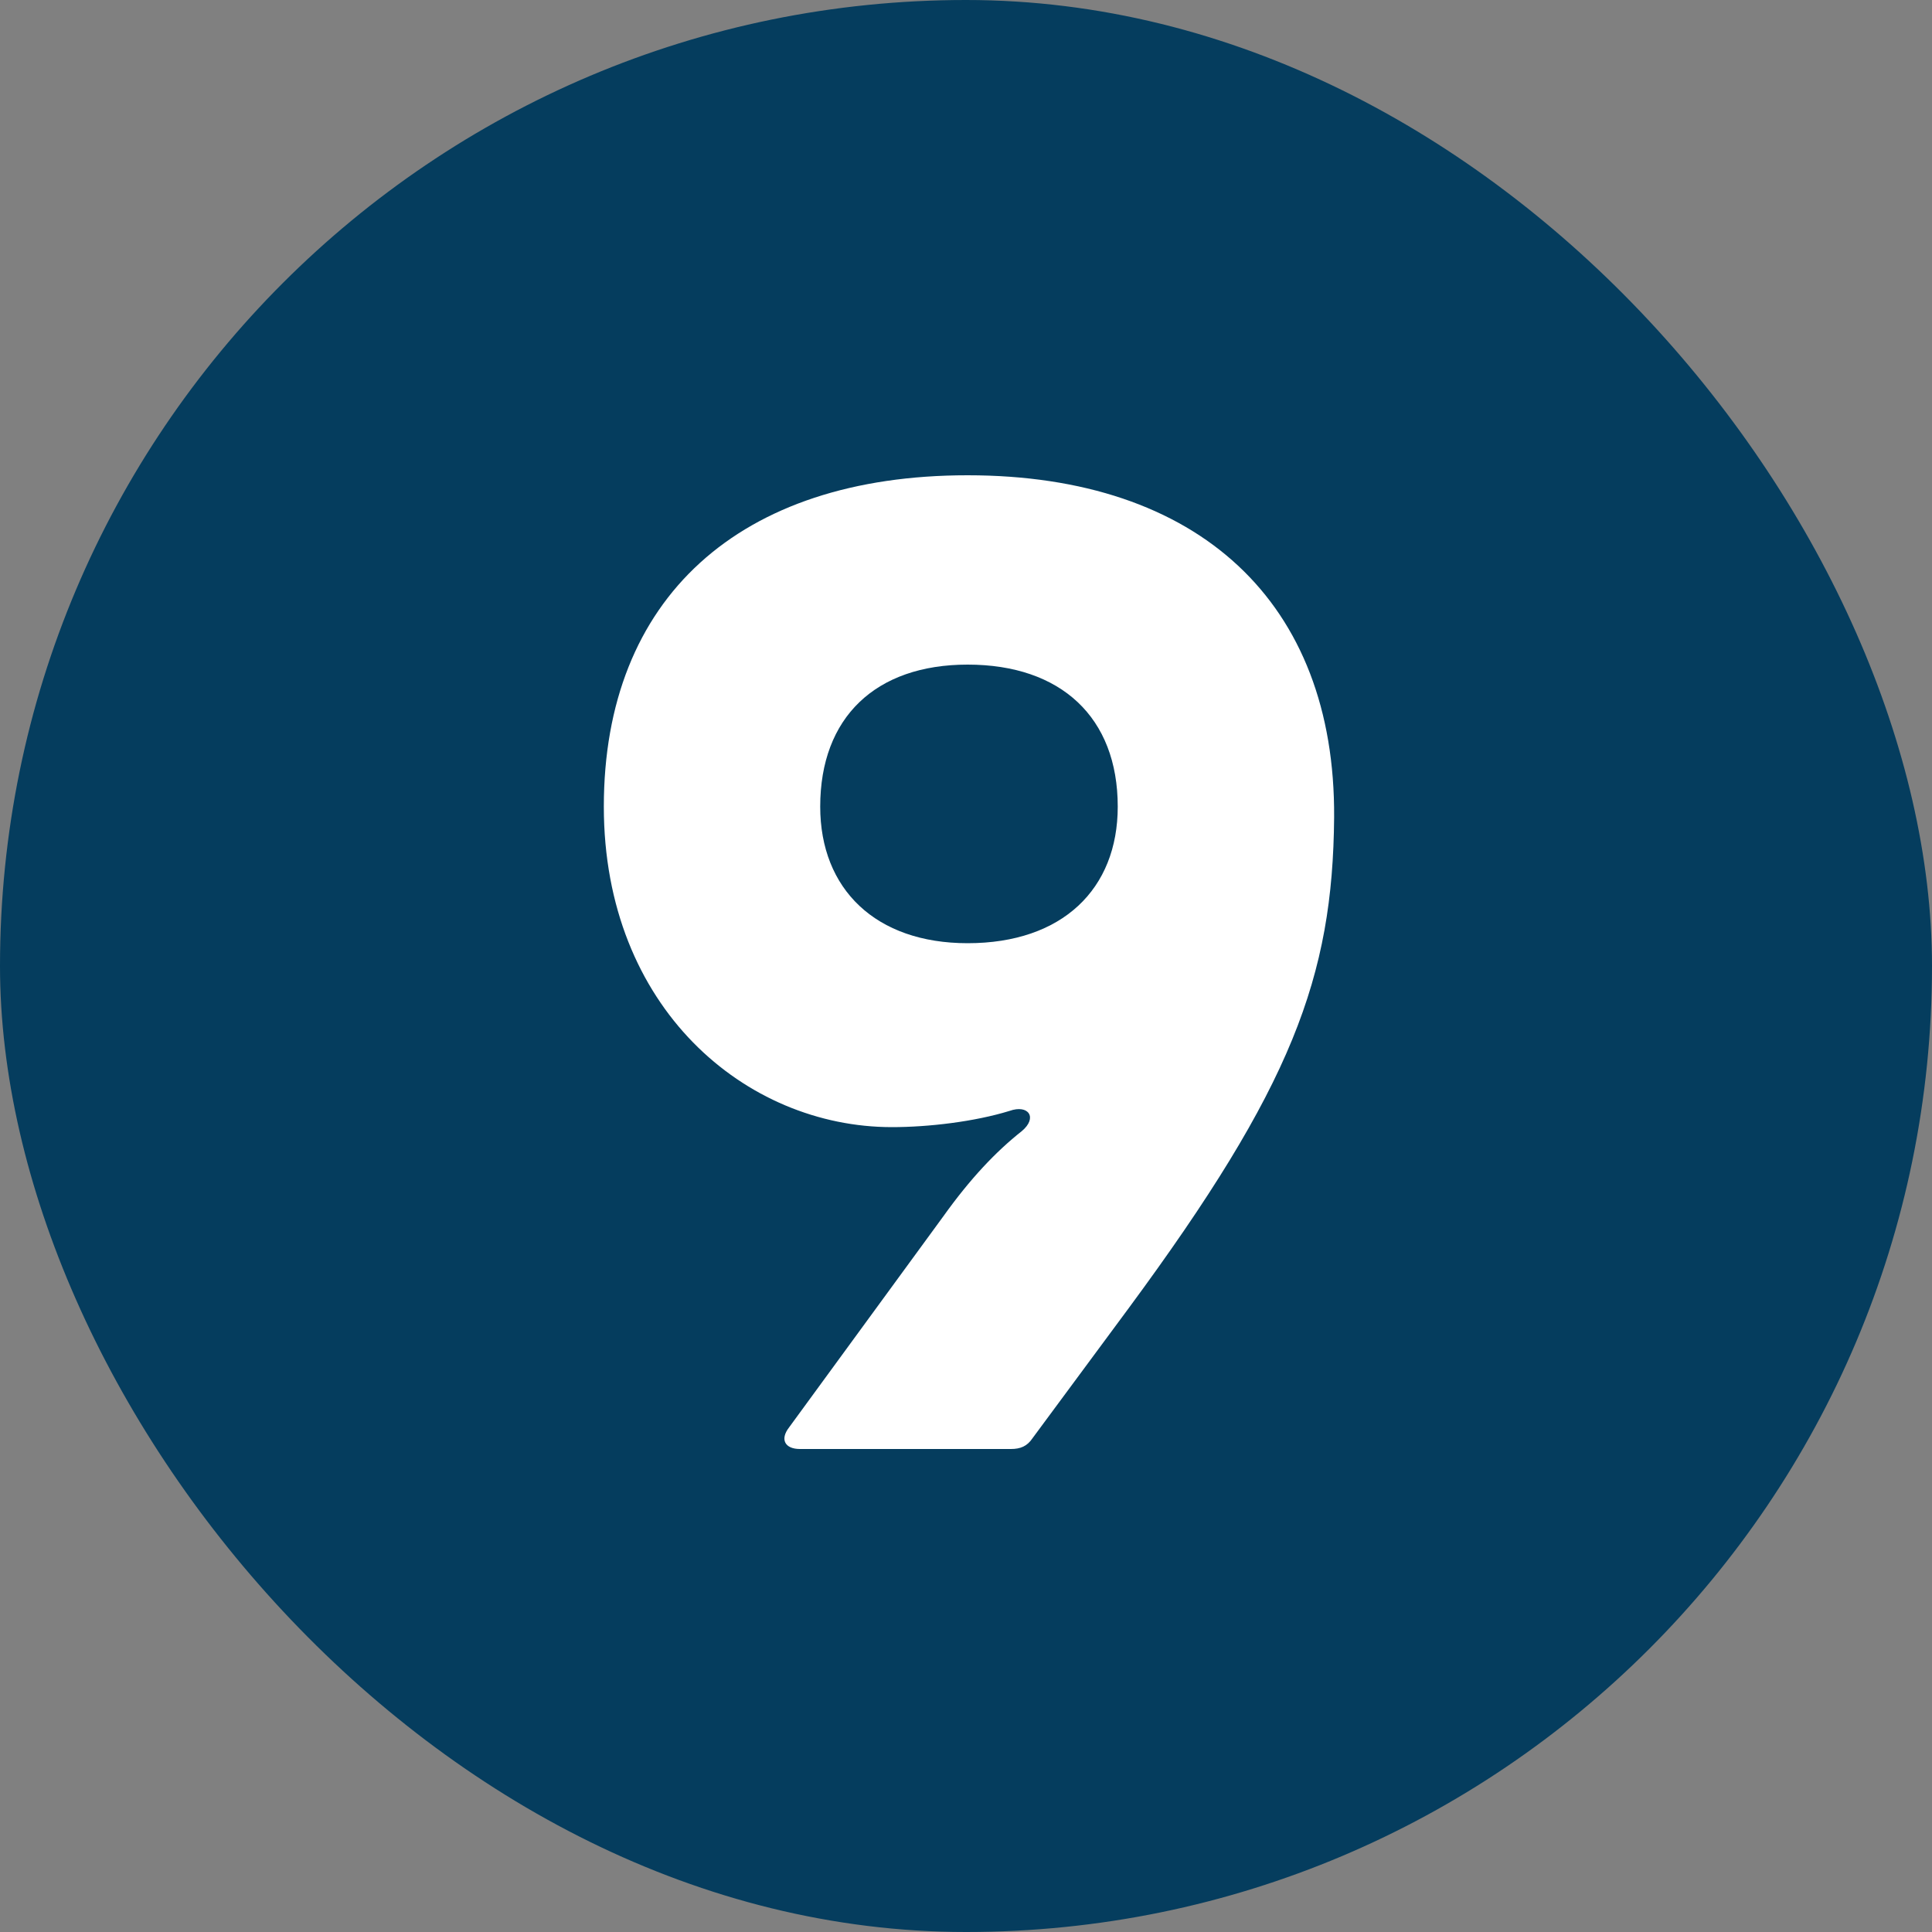
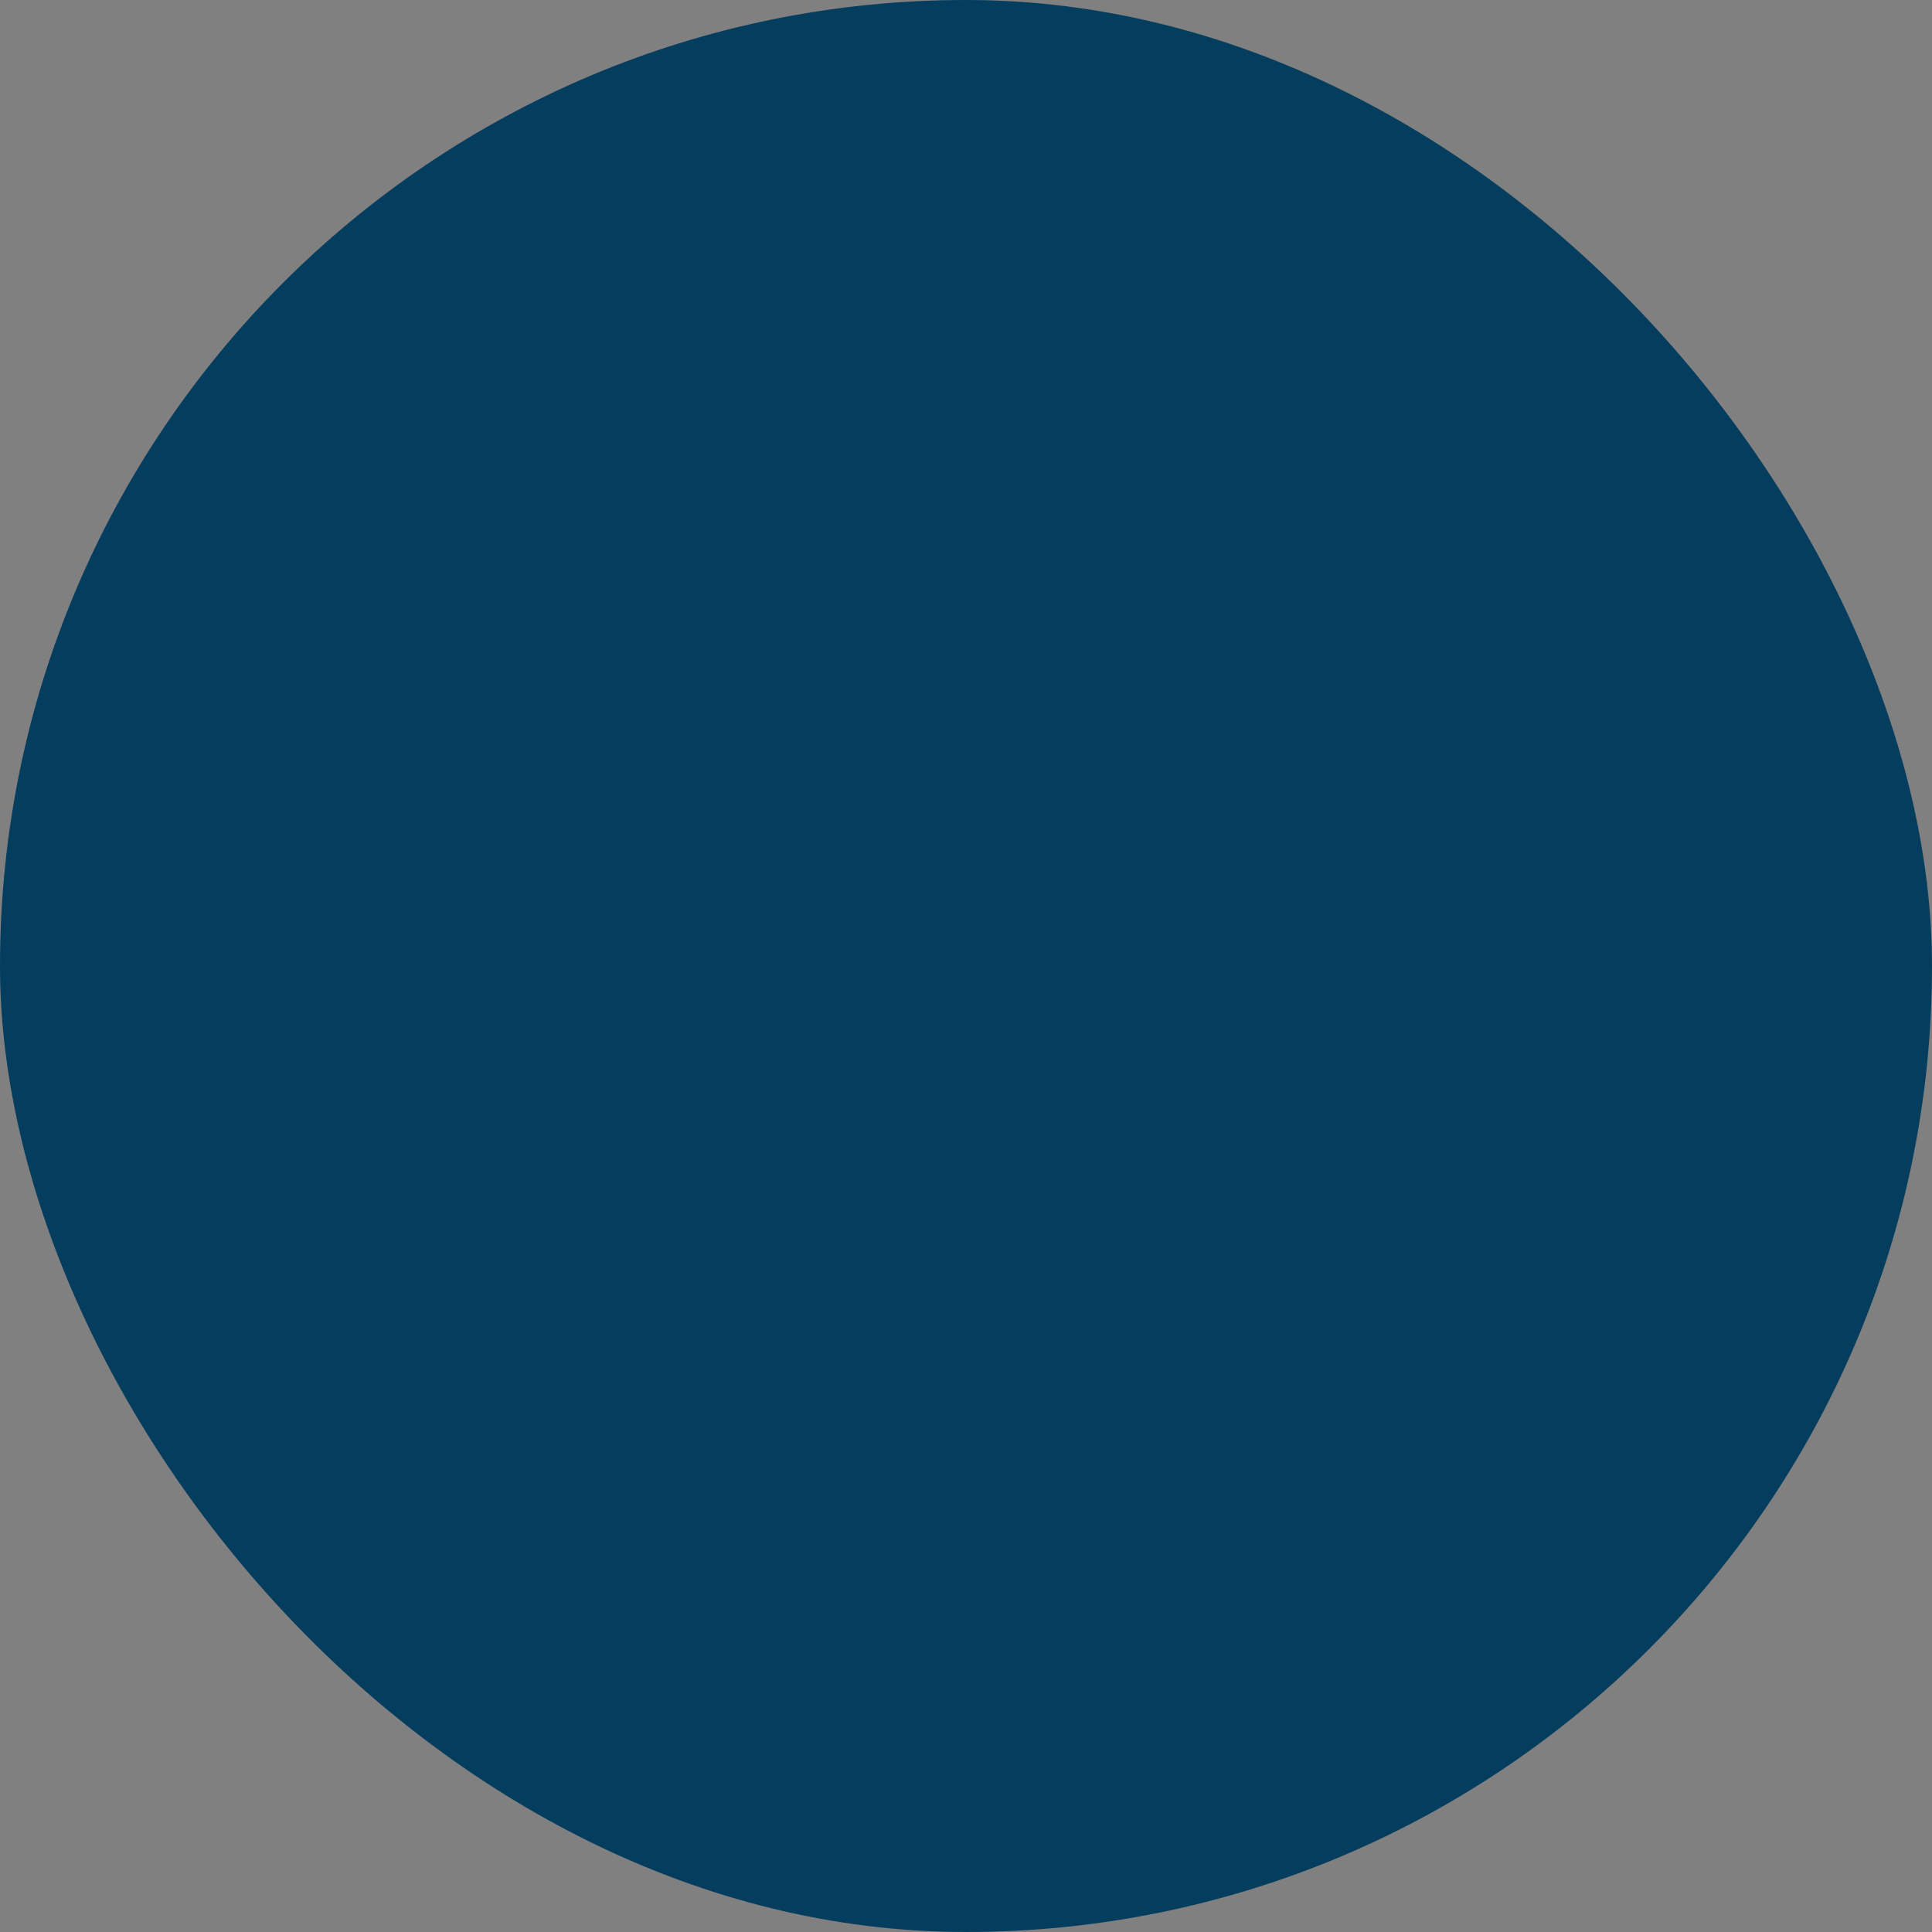
<svg xmlns="http://www.w3.org/2000/svg" width="100" height="100" viewBox="0 0 100 100" fill="none">
  <rect x="0" y="0" width="100" height="100" fill="#808080" stroke="none" />
  <rect width="100" height="100" rx="50" fill="#053D5E" />
-   <path d="M40.844 73.88L48.824 62.96C50.224 61 51.554 59.6 52.884 58.55C53.724 57.85 53.234 57.15 52.254 57.5C50.434 58.06 48.054 58.34 46.164 58.34C38.604 58.34 31.254 52.18 31.254 41.75C31.254 30.97 38.254 24.6 50.084 24.6C62.054 24.6 69.124 31.18 69.054 42.31C68.984 50.57 66.884 56.24 58.414 67.72L53.444 74.44C53.164 74.86 52.814 75 52.324 75H41.404C40.634 75 40.354 74.51 40.844 73.88ZM50.084 34.4C45.324 34.4 42.454 37.13 42.454 41.75C42.454 46.02 45.324 48.82 50.084 48.82C54.984 48.82 57.854 46.02 57.854 41.75C57.854 37.13 54.914 34.4 50.084 34.4Z" fill="white" />
</svg>